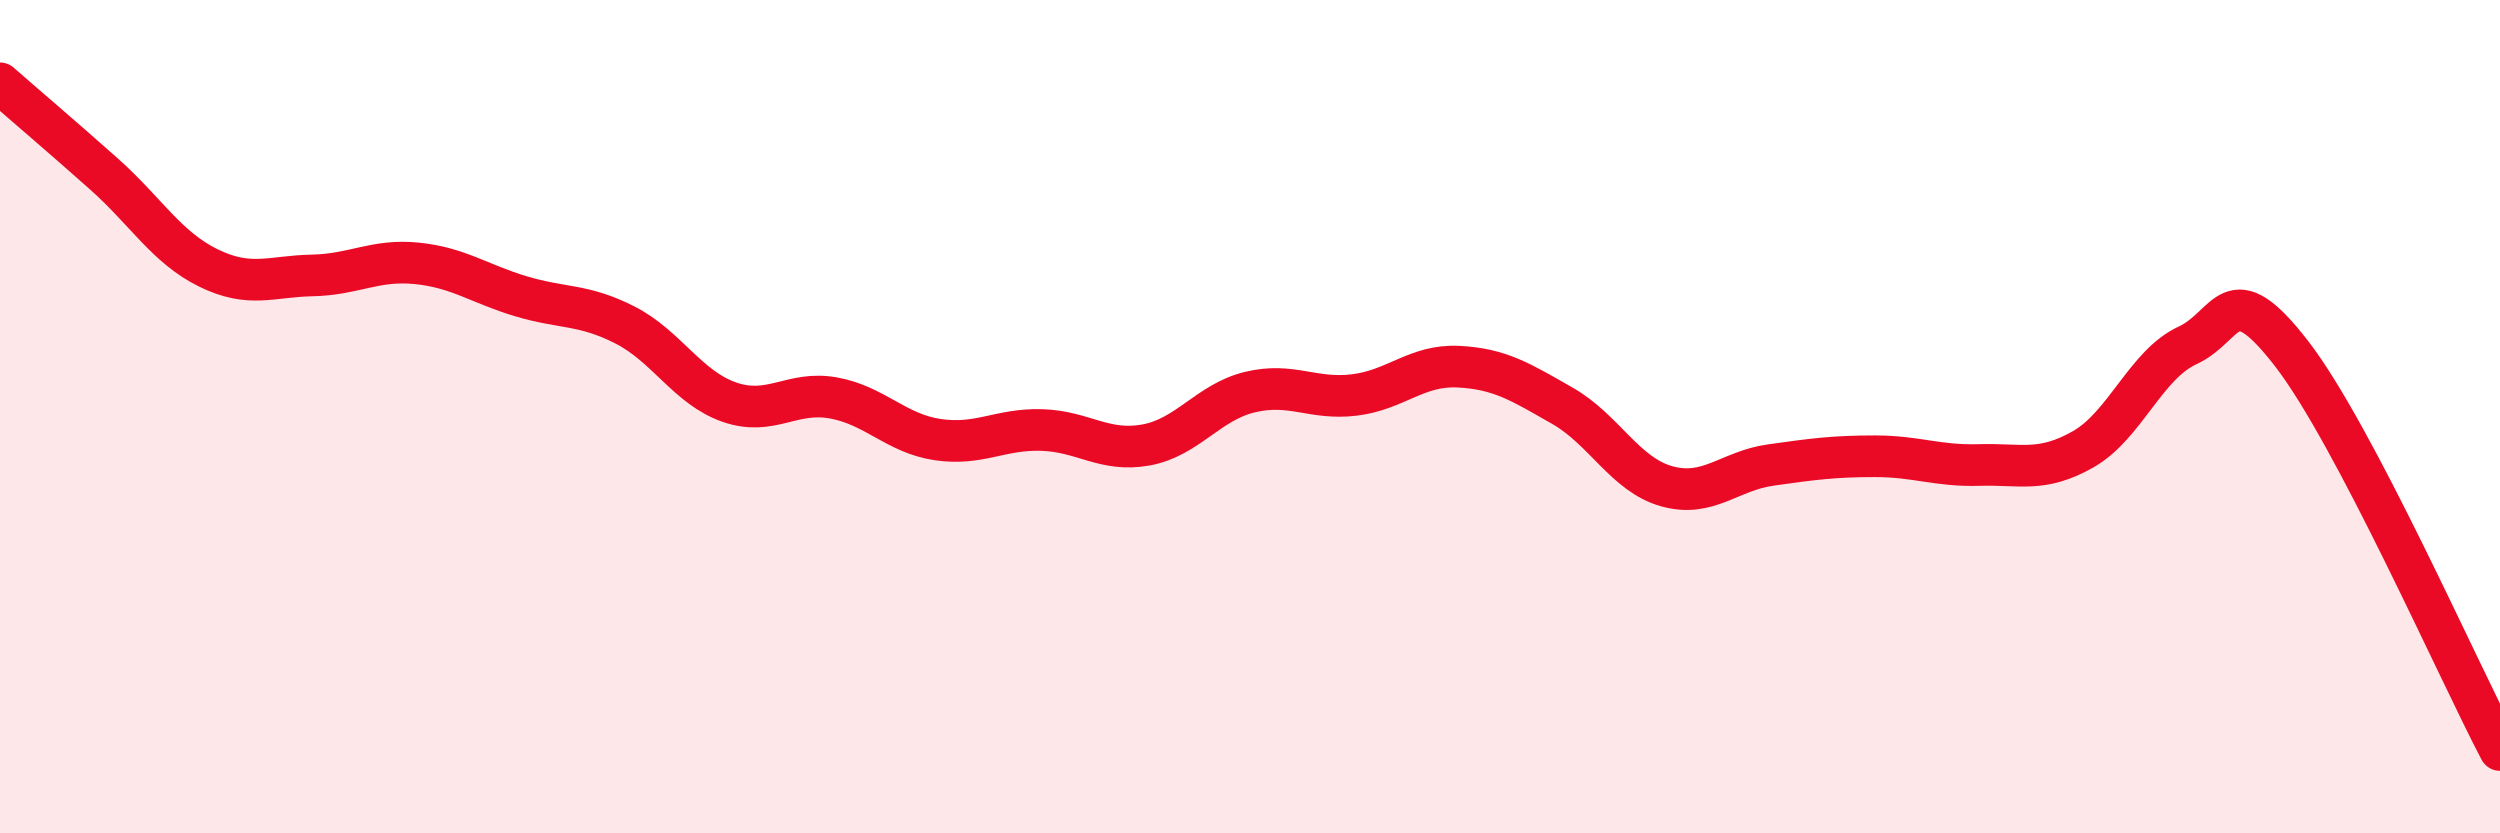
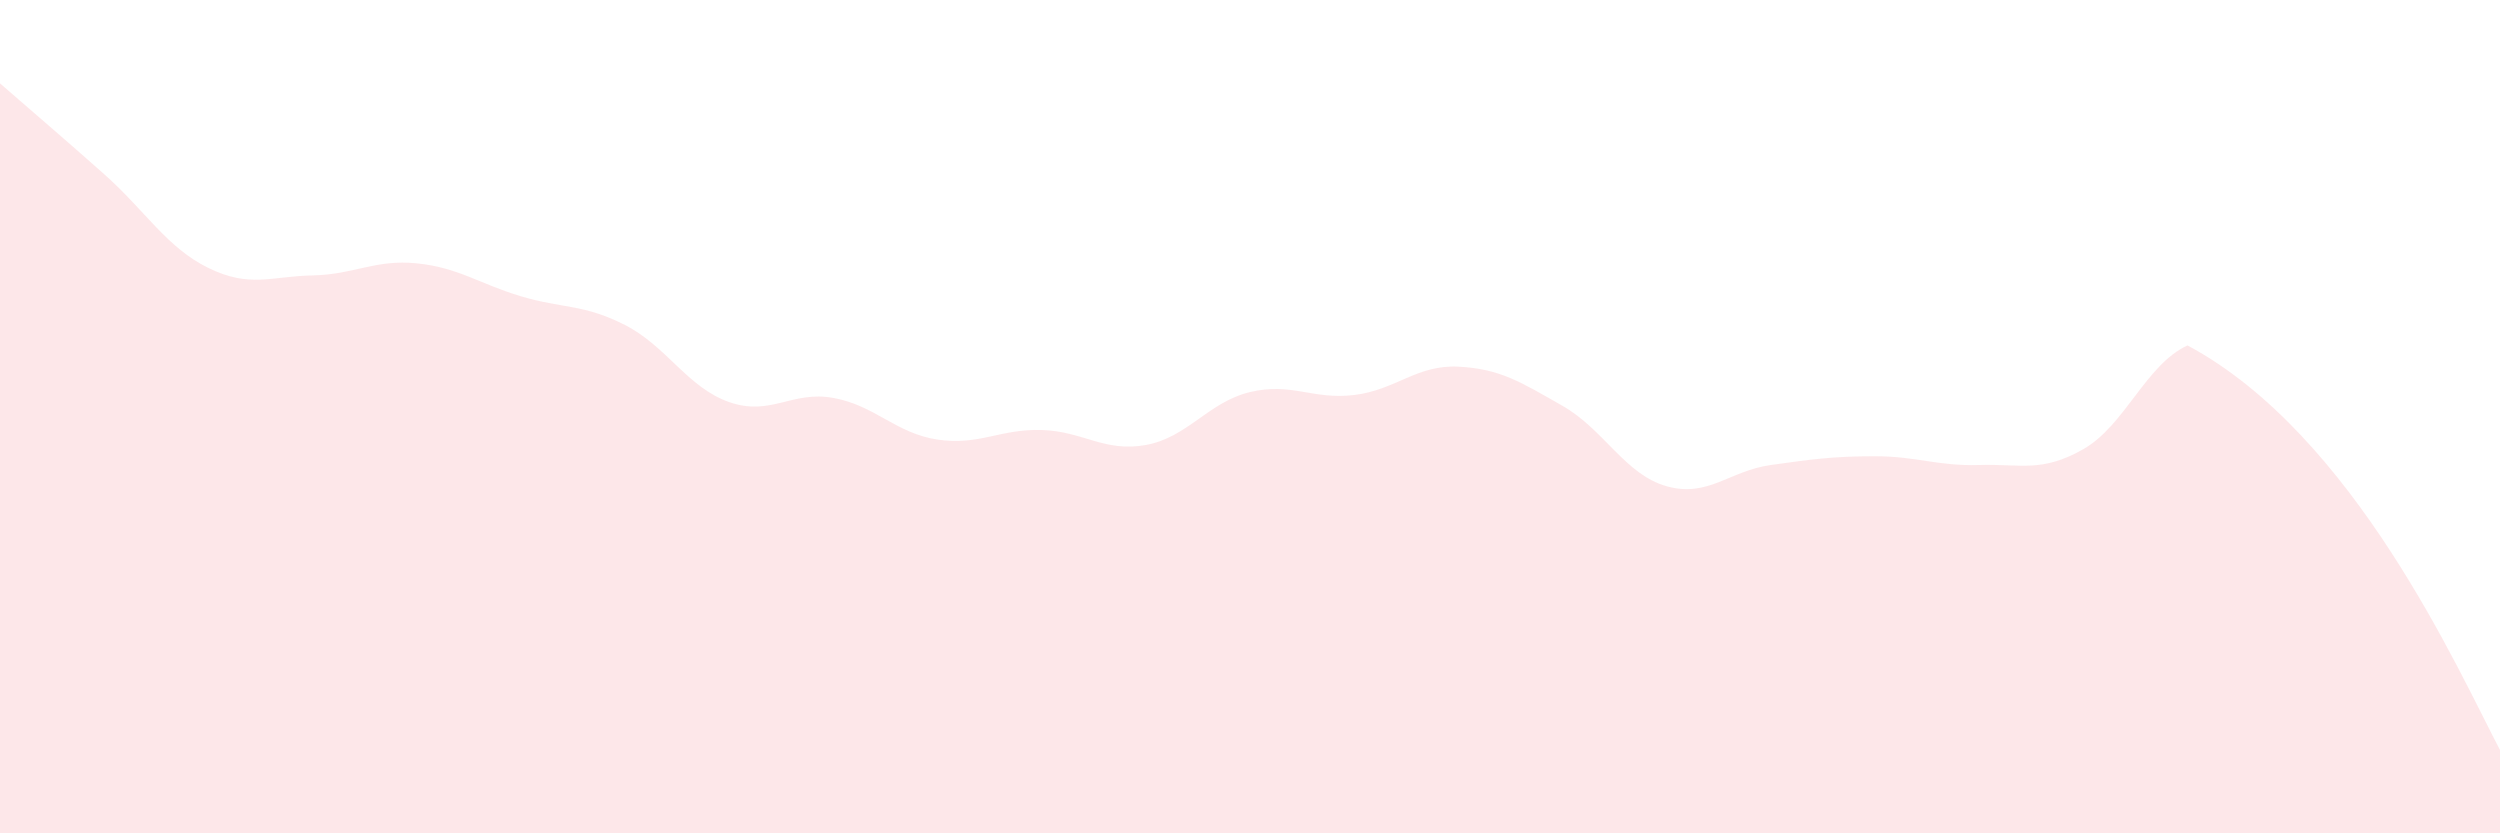
<svg xmlns="http://www.w3.org/2000/svg" width="60" height="20" viewBox="0 0 60 20">
-   <path d="M 0,2 C 0.5,2.44 1.5,3.29 2.5,4.18 C 3.5,5.07 4,5.94 5,6.43 C 6,6.92 6.5,6.63 7.5,6.61 C 8.5,6.59 9,6.22 10,6.32 C 11,6.42 11.5,6.81 12.5,7.11 C 13.5,7.41 14,7.29 15,7.8 C 16,8.31 16.5,9.3 17.5,9.65 C 18.5,10 19,9.37 20,9.55 C 21,9.73 21.5,10.4 22.5,10.55 C 23.5,10.7 24,10.29 25,10.32 C 26,10.35 26.5,10.86 27.5,10.68 C 28.5,10.5 29,9.65 30,9.41 C 31,9.17 31.5,9.6 32.5,9.48 C 33.5,9.36 34,8.75 35,8.8 C 36,8.85 36.5,9.17 37.5,9.74 C 38.5,10.31 39,11.39 40,11.67 C 41,11.95 41.5,11.3 42.5,11.16 C 43.5,11.02 44,10.95 45,10.95 C 46,10.95 46.5,11.19 47.5,11.16 C 48.5,11.13 49,11.35 50,10.78 C 51,10.21 51.5,8.75 52.5,8.29 C 53.5,7.83 53.5,6.55 55,8.49 C 56.5,10.43 59,16.1 60,18L60 20L0 20Z" fill="#EB0A25" opacity="0.1" stroke-linecap="round" stroke-linejoin="round" />
-   <path d="M 0,2 C 0.5,2.44 1.5,3.29 2.5,4.18 C 3.5,5.07 4,5.94 5,6.43 C 6,6.92 6.5,6.63 7.5,6.61 C 8.5,6.59 9,6.22 10,6.32 C 11,6.42 11.5,6.81 12.5,7.11 C 13.5,7.41 14,7.29 15,7.8 C 16,8.31 16.5,9.3 17.5,9.65 C 18.5,10 19,9.37 20,9.55 C 21,9.73 21.5,10.4 22.5,10.55 C 23.5,10.7 24,10.29 25,10.32 C 26,10.35 26.5,10.86 27.5,10.68 C 28.5,10.5 29,9.65 30,9.41 C 31,9.17 31.5,9.6 32.5,9.48 C 33.5,9.36 34,8.75 35,8.8 C 36,8.85 36.5,9.17 37.5,9.74 C 38.5,10.31 39,11.39 40,11.67 C 41,11.95 41.5,11.3 42.5,11.16 C 43.5,11.02 44,10.95 45,10.95 C 46,10.95 46.5,11.19 47.5,11.16 C 48.5,11.13 49,11.35 50,10.78 C 51,10.21 51.5,8.75 52.5,8.29 C 53.5,7.83 53.5,6.55 55,8.49 C 56.5,10.43 59,16.1 60,18" stroke="#EB0A25" stroke-width="1" fill="none" stroke-linecap="round" stroke-linejoin="round" />
+   <path d="M 0,2 C 0.5,2.44 1.5,3.29 2.5,4.18 C 3.5,5.07 4,5.94 5,6.43 C 6,6.92 6.5,6.63 7.5,6.61 C 8.5,6.59 9,6.22 10,6.32 C 11,6.42 11.5,6.81 12.5,7.11 C 13.5,7.41 14,7.29 15,7.8 C 16,8.31 16.5,9.3 17.5,9.65 C 18.5,10 19,9.37 20,9.55 C 21,9.73 21.5,10.4 22.5,10.55 C 23.5,10.7 24,10.29 25,10.32 C 26,10.35 26.5,10.86 27.5,10.68 C 28.5,10.5 29,9.65 30,9.41 C 31,9.17 31.5,9.6 32.5,9.48 C 33.5,9.36 34,8.75 35,8.8 C 36,8.85 36.5,9.17 37.5,9.74 C 38.5,10.31 39,11.39 40,11.67 C 41,11.95 41.5,11.3 42.5,11.16 C 43.5,11.02 44,10.95 45,10.95 C 46,10.95 46.5,11.19 47.5,11.16 C 48.5,11.13 49,11.35 50,10.78 C 51,10.21 51.5,8.75 52.5,8.29 C 56.5,10.43 59,16.1 60,18L60 20L0 20Z" fill="#EB0A25" opacity="0.1" stroke-linecap="round" stroke-linejoin="round" />
</svg>